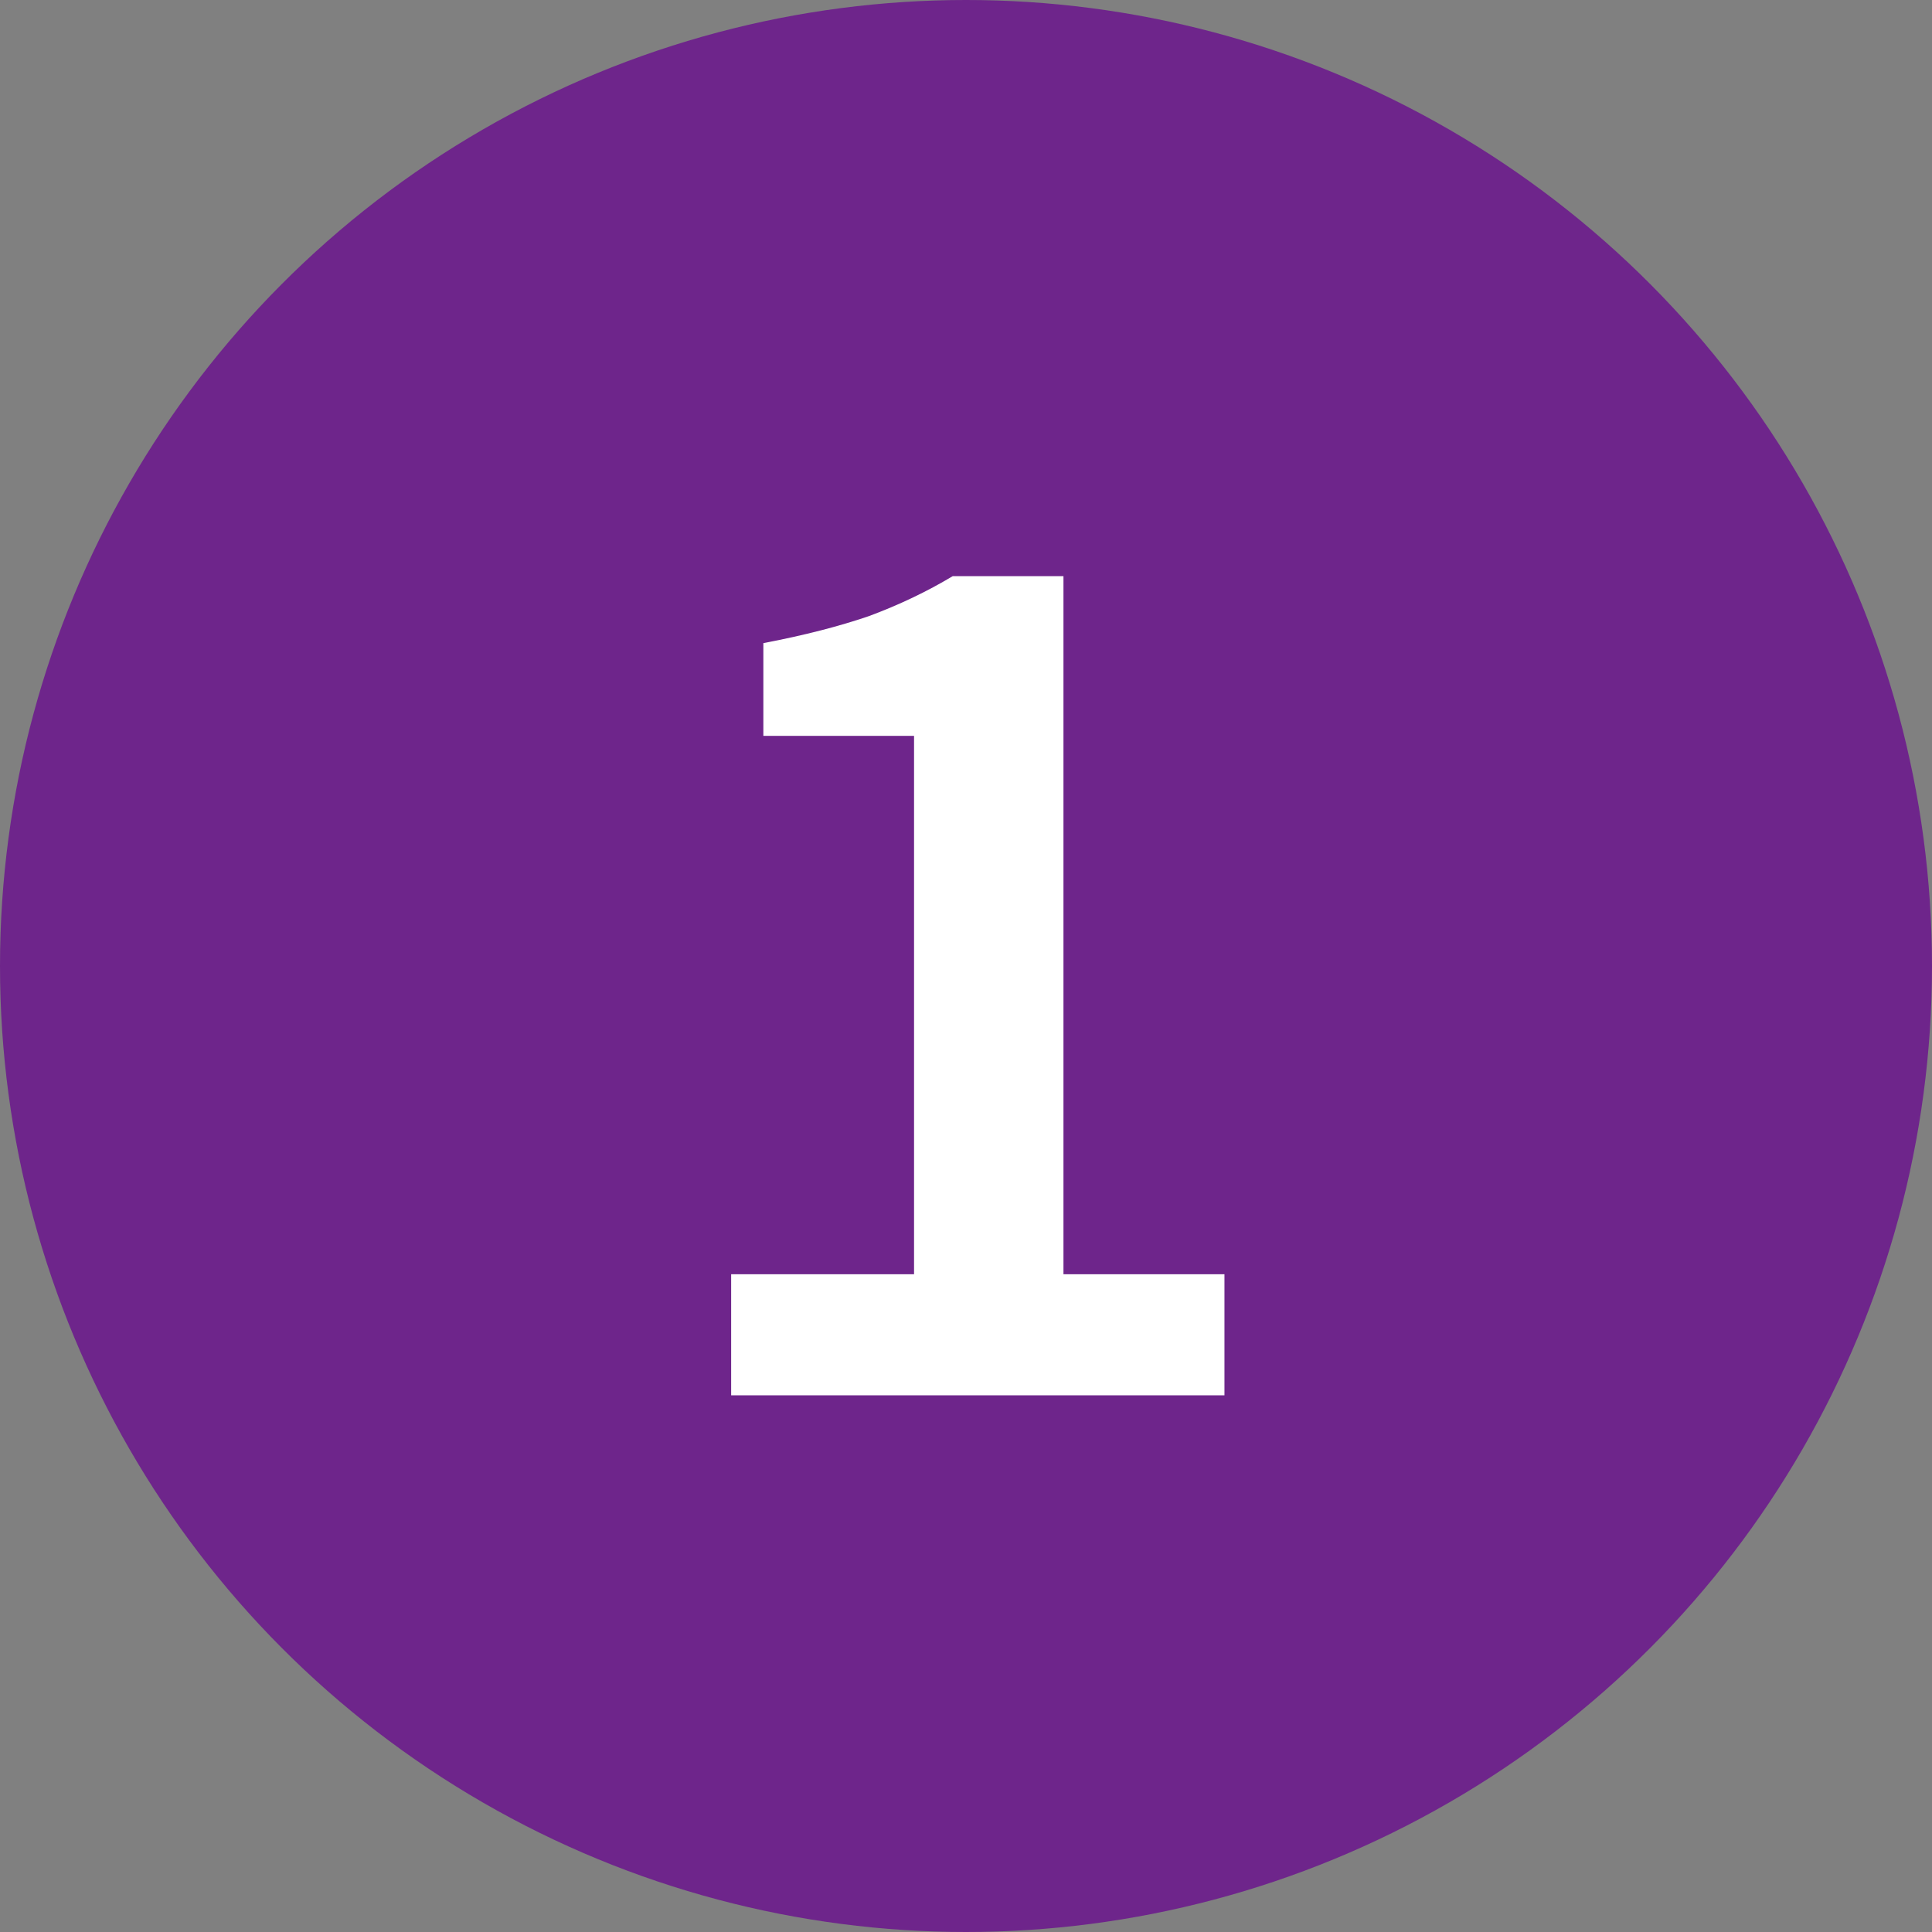
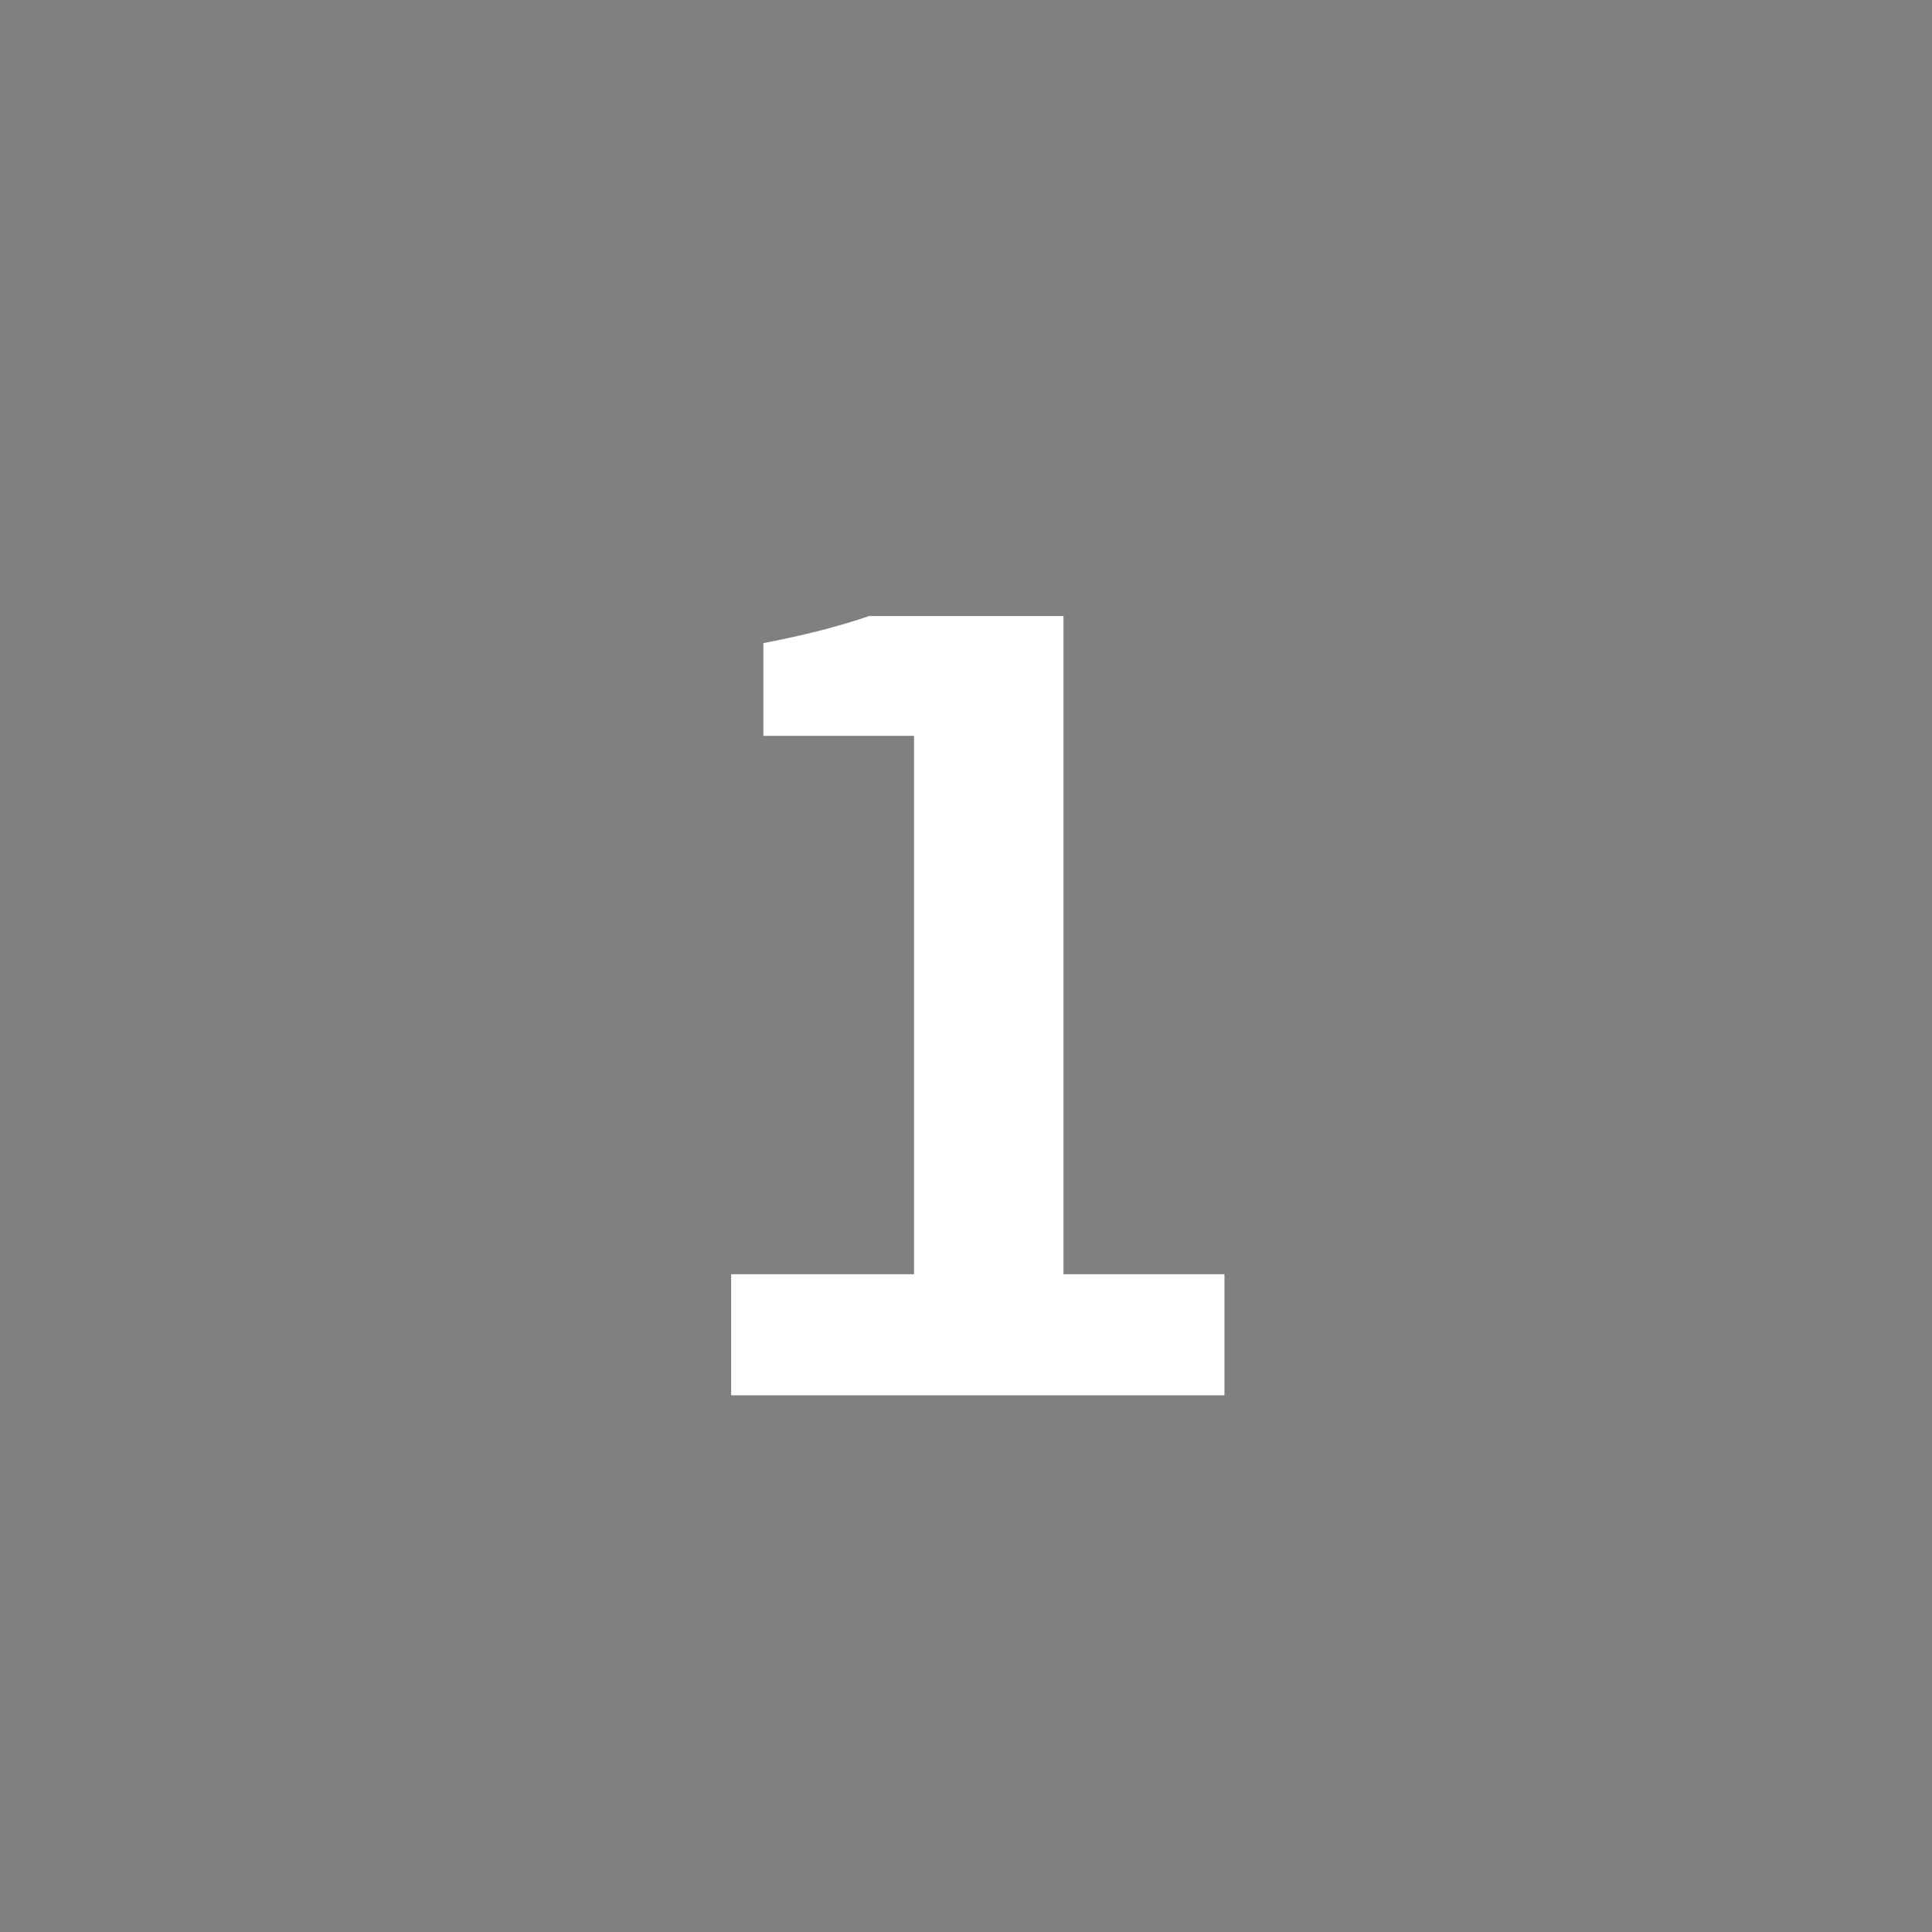
<svg xmlns="http://www.w3.org/2000/svg" width="36" height="36" viewBox="0 0 36 36" fill="none">
  <rect x="0" y="0" width="36" height="36" fill="#808080" stroke="none" />
-   <circle cx="18" cy="18" r="18" fill="#6E258B" />
-   <path d="M13.624 26V23.744H17.032V13.712H14.224V11.984C14.976 11.84 15.632 11.672 16.192 11.48C16.752 11.272 17.272 11.024 17.752 10.736H19.816V23.744H22.816V26H13.624Z" fill="white" />
+   <path d="M13.624 26V23.744H17.032V13.712H14.224V11.984C14.976 11.84 15.632 11.672 16.192 11.48H19.816V23.744H22.816V26H13.624Z" fill="white" />
</svg>